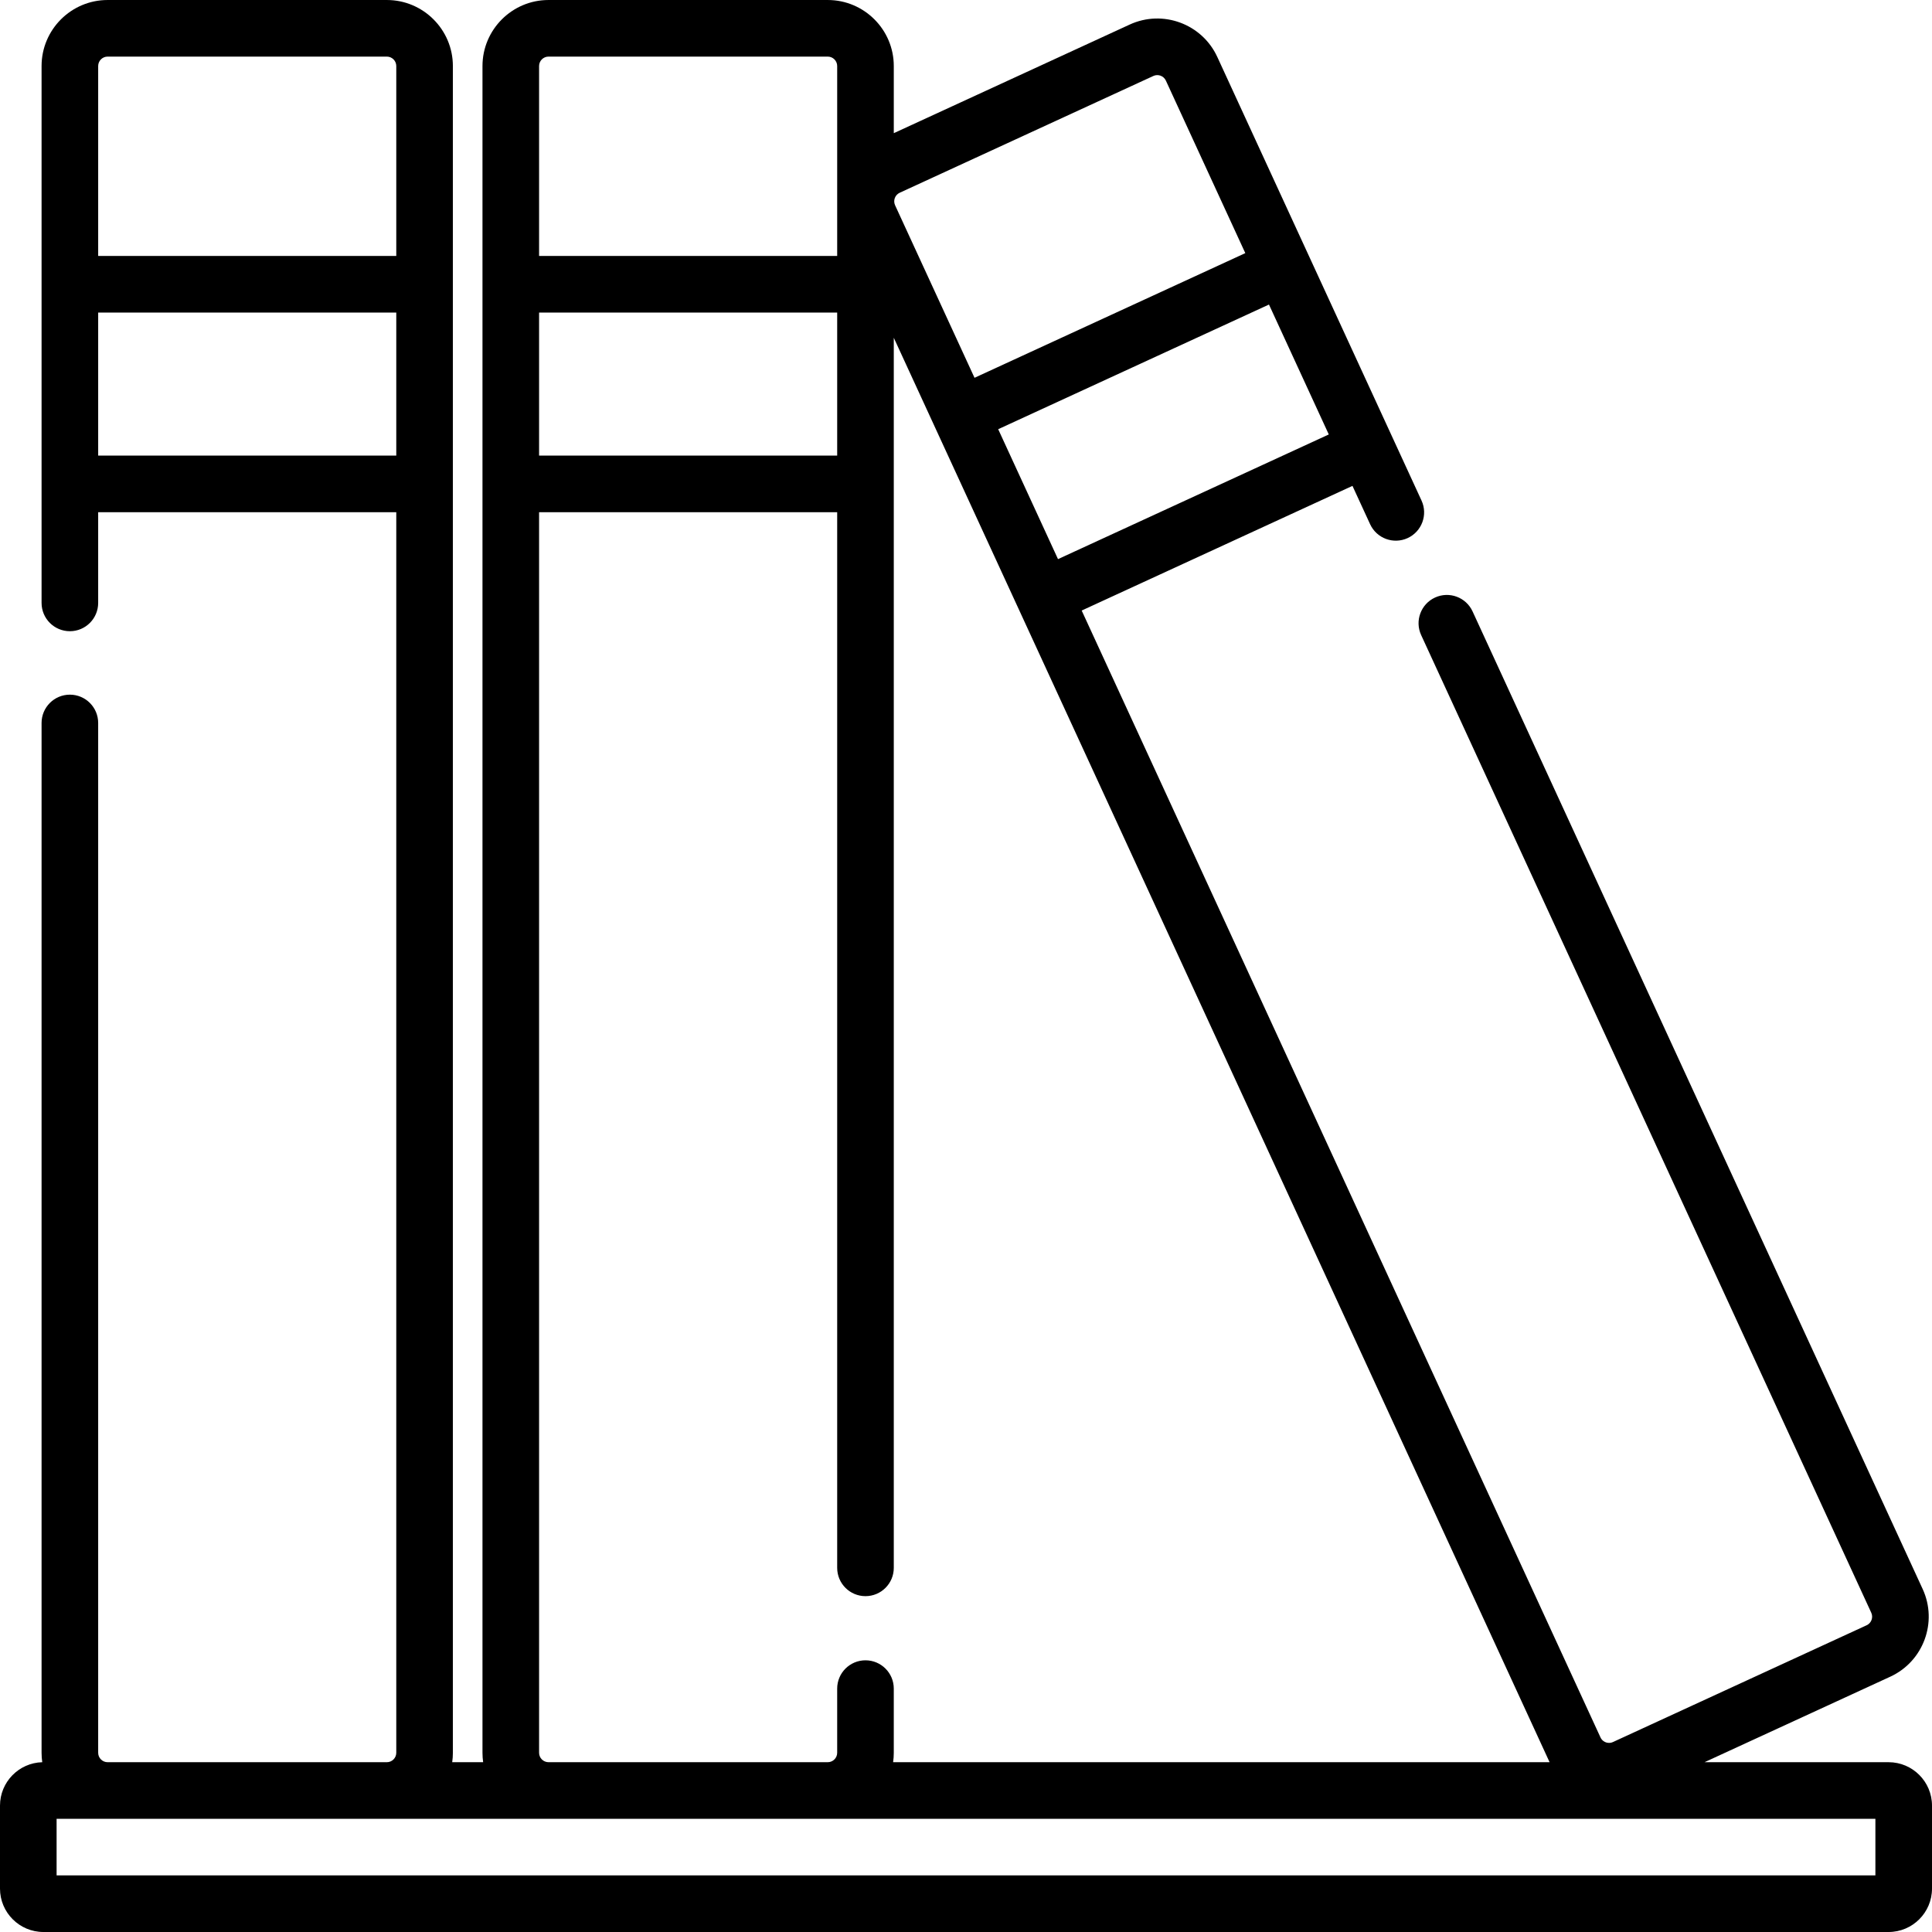
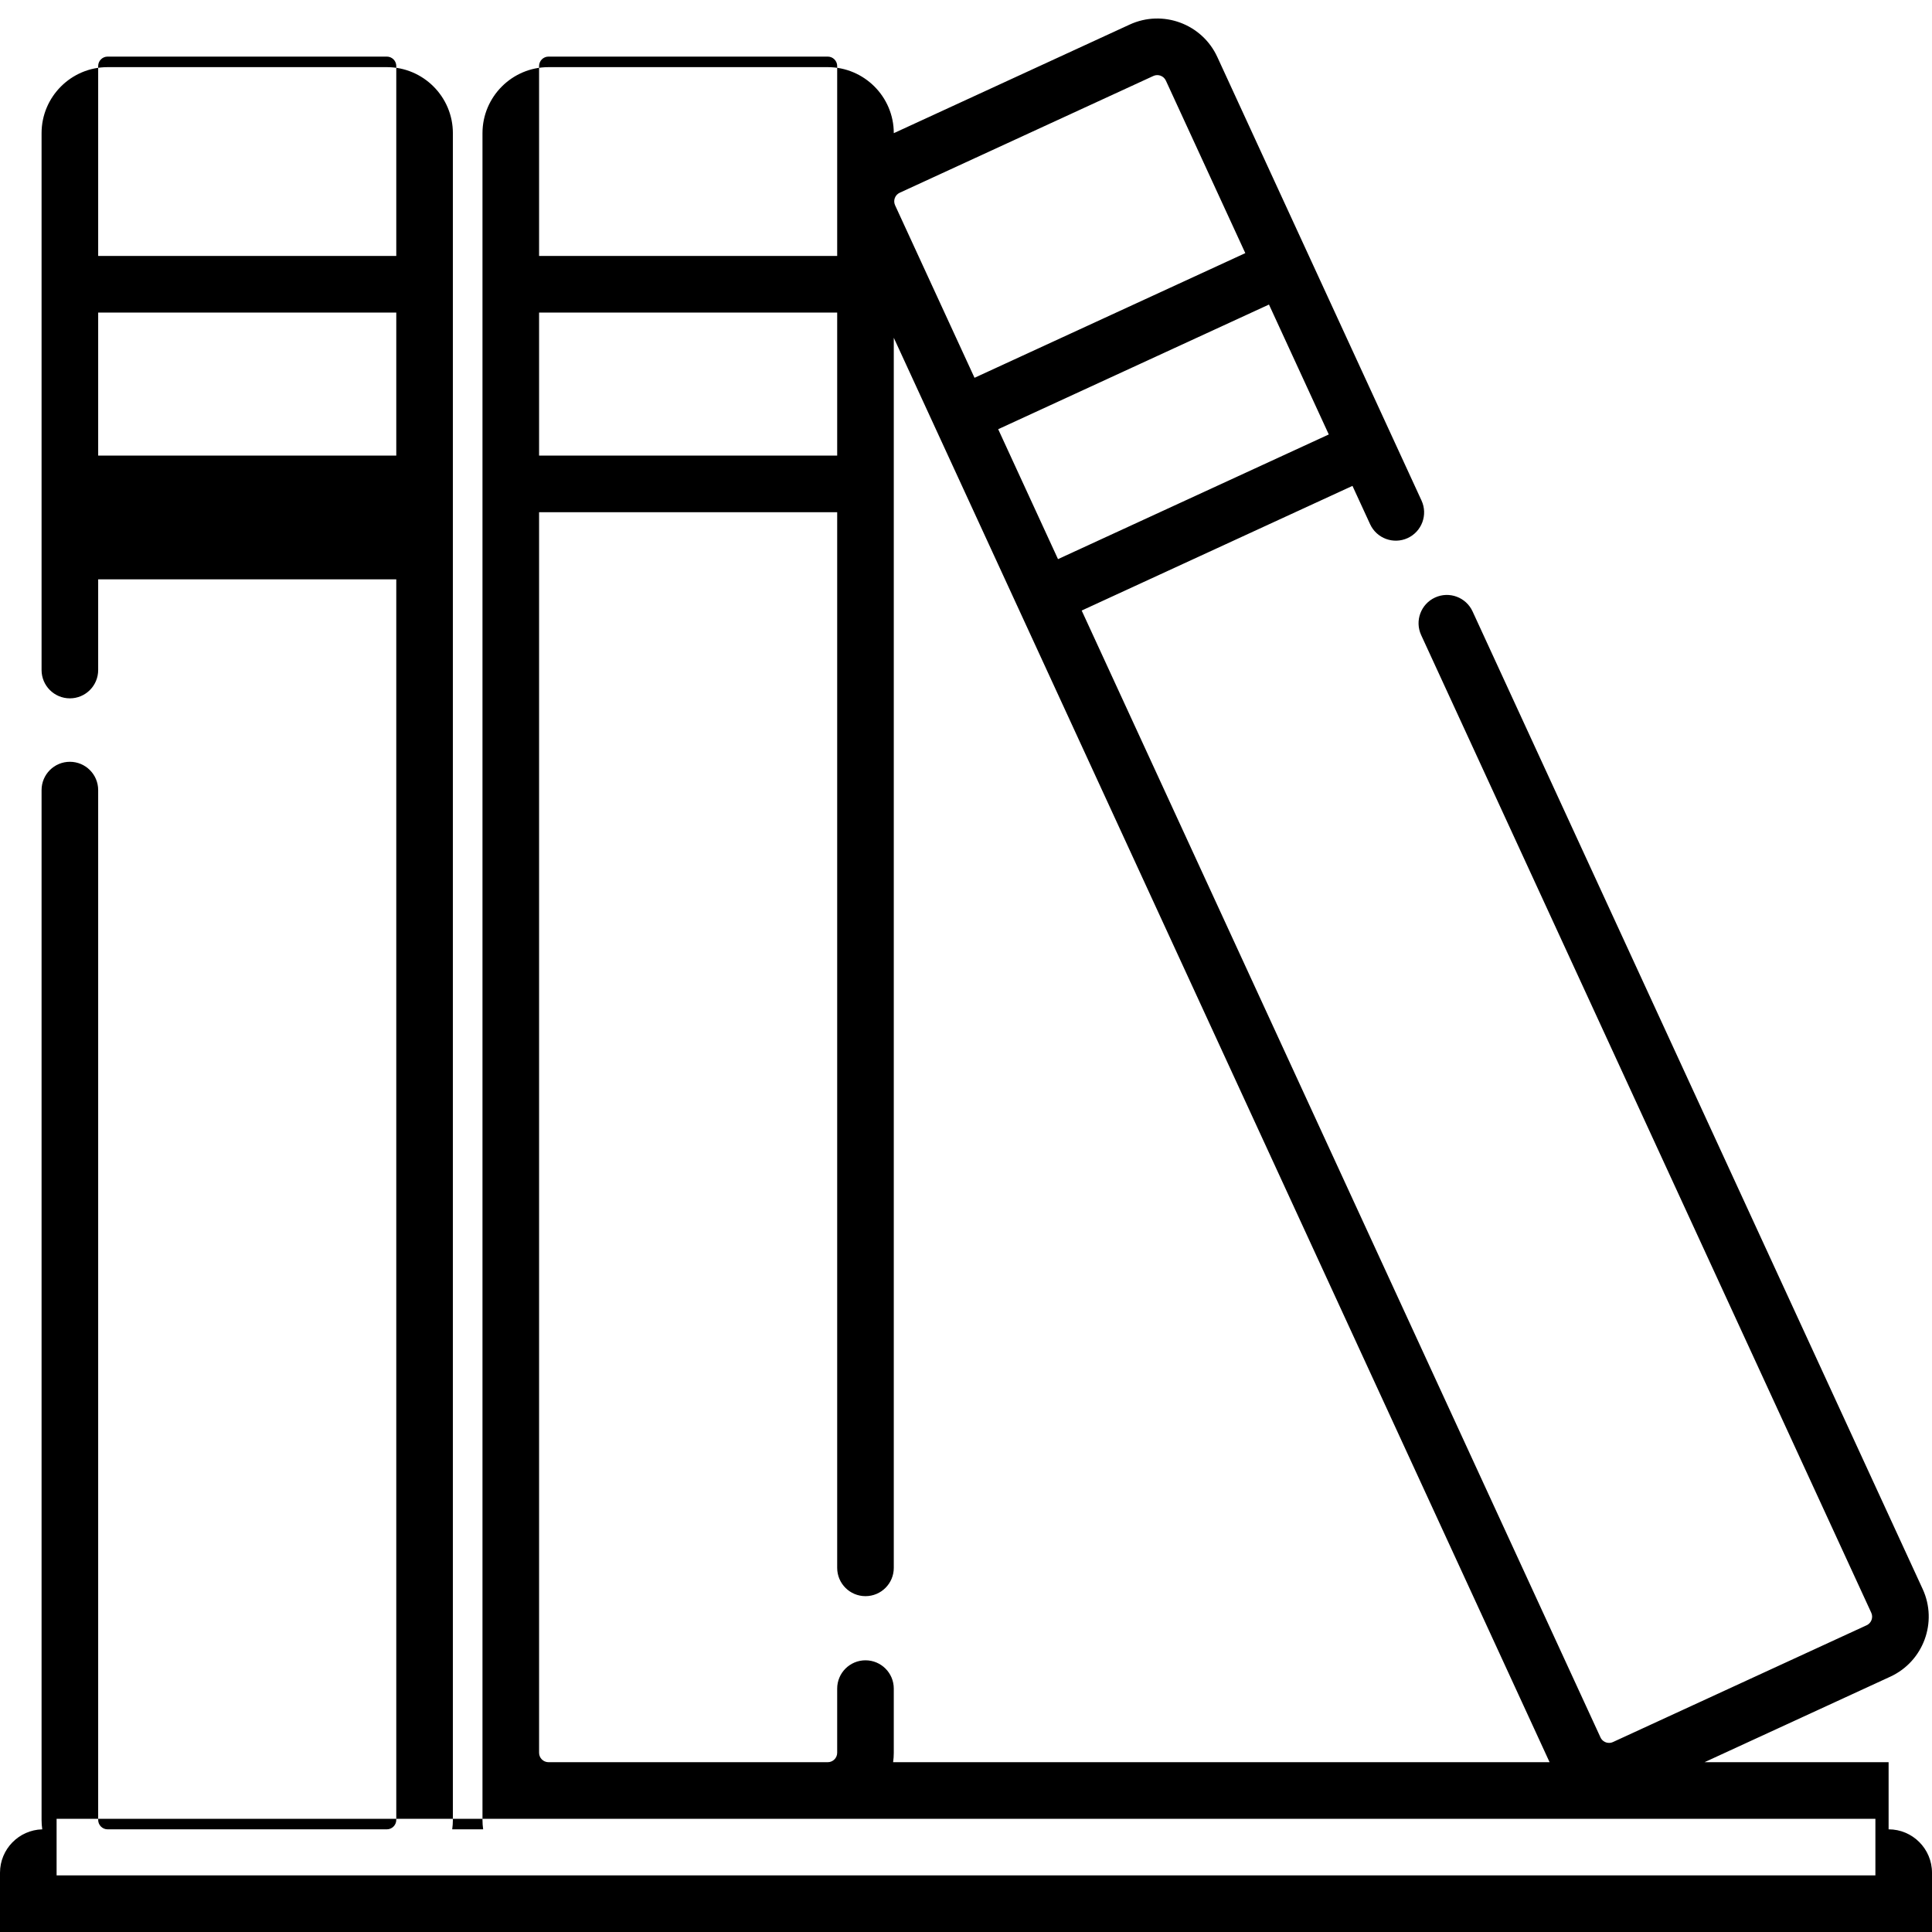
<svg xmlns="http://www.w3.org/2000/svg" id="Capa_1" height="512" viewBox="0 0 512 512" width="512">
-   <path d="m500.5 467h-48.778l49.231-22.666c8.765-4.036 12.612-14.45 8.577-23.215l-119.285-259.09c-1.732-3.761-6.185-5.409-9.949-3.676-3.763 1.732-5.408 6.187-3.676 9.949l119.285 259.091c.576 1.252.026 2.74-1.226 3.316l-67.219 30.947c-.817.376-1.551.208-1.912.074-.362-.134-1.027-.481-1.404-1.299l-137.488-298.631 71.76-33.038 4.677 10.158c1.731 3.762 6.186 5.409 9.949 3.676 3.763-1.732 5.408-6.187 3.676-9.949l-54.125-117.562c-4.035-8.764-14.446-12.613-23.215-8.577l-62.515 28.782v-17.79c0-9.649-7.851-17.5-17.5-17.5h-74c-9.649 0-17.5 7.851-17.5 17.5v447c0 .849.061 1.683.178 2.5h-8.202c.117-.817.178-1.651.178-2.5v-447c0-9.649-7.851-17.5-17.5-17.5h-74c-9.649 0-17.5 7.851-17.5 17.5v142.277c0 4.142 3.358 7.5 7.5 7.5s7.5-3.358 7.5-7.5v-24.038h79v328.761c0 1.378-1.122 2.5-2.5 2.5h-74c-1.378 0-2.5-1.122-2.5-2.5v-272.909c0-4.142-3.358-7.5-7.5-7.5s-7.5 3.358-7.5 7.5v272.909c0 .85.061 1.686.179 2.504-6.201.162-11.196 5.256-11.196 11.496v22c0 6.341 5.159 11.5 11.5 11.5h489c6.341 0 11.5-5.159 11.5-11.5v-22c0-6.341-5.159-11.5-11.5-11.5zm-471.982-452h74c1.378 0 2.5 1.122 2.5 2.5v50.336h-79v-50.336c0-1.378 1.121-2.5 2.5-2.5zm-2.5 105.739v-37.903h79v37.903zm326.125-5.603-71.76 33.038-15.851-34.429 71.76-33.038 1.681 3.651zm-113.709-64.056 67.218-30.947c1.252-.576 2.74-.026 3.316 1.226l21.051 45.723-71.76 33.038-21.051-45.723c-.576-1.252-.026-2.74 1.226-3.317zm-95.571 31.756h79v37.903h-79zm2.5-67.836h74c1.378 0 2.5 1.122 2.5 2.5v50.336h-79v-50.336c0-1.378 1.122-2.5 2.5-2.5zm-2.5 449.5v-328.761h79v279.758c0 4.142 3.358 7.5 7.5 7.5s7.5-3.358 7.5-7.5v-325.982l173.657 377.189c.046.099.092.198.14.296h-173.975c.117-.817.178-1.651.178-2.5v-17.002c0-4.142-3.358-7.5-7.5-7.5s-7.5 3.358-7.5 7.5v17.002c0 1.378-1.122 2.5-2.5 2.5h-74c-1.378 0-2.5-1.122-2.5-2.5zm354.137 32.5h-482v-15h482z" />
+   <path d="m500.5 467h-48.778l49.231-22.666c8.765-4.036 12.612-14.45 8.577-23.215l-119.285-259.09c-1.732-3.761-6.185-5.409-9.949-3.676-3.763 1.732-5.408 6.187-3.676 9.949l119.285 259.091c.576 1.252.026 2.74-1.226 3.316l-67.219 30.947c-.817.376-1.551.208-1.912.074-.362-.134-1.027-.481-1.404-1.299l-137.488-298.631 71.76-33.038 4.677 10.158c1.731 3.762 6.186 5.409 9.949 3.676 3.763-1.732 5.408-6.187 3.676-9.949l-54.125-117.562c-4.035-8.764-14.446-12.613-23.215-8.577l-62.515 28.782c0-9.649-7.851-17.5-17.5-17.5h-74c-9.649 0-17.5 7.851-17.5 17.5v447c0 .849.061 1.683.178 2.5h-8.202c.117-.817.178-1.651.178-2.5v-447c0-9.649-7.851-17.5-17.5-17.5h-74c-9.649 0-17.5 7.851-17.5 17.5v142.277c0 4.142 3.358 7.5 7.5 7.5s7.5-3.358 7.5-7.5v-24.038h79v328.761c0 1.378-1.122 2.5-2.5 2.5h-74c-1.378 0-2.5-1.122-2.5-2.5v-272.909c0-4.142-3.358-7.5-7.5-7.5s-7.5 3.358-7.5 7.5v272.909c0 .85.061 1.686.179 2.504-6.201.162-11.196 5.256-11.196 11.496v22c0 6.341 5.159 11.5 11.5 11.5h489c6.341 0 11.5-5.159 11.5-11.5v-22c0-6.341-5.159-11.5-11.5-11.5zm-471.982-452h74c1.378 0 2.5 1.122 2.5 2.5v50.336h-79v-50.336c0-1.378 1.121-2.5 2.5-2.5zm-2.5 105.739v-37.903h79v37.903zm326.125-5.603-71.76 33.038-15.851-34.429 71.76-33.038 1.681 3.651zm-113.709-64.056 67.218-30.947c1.252-.576 2.74-.026 3.316 1.226l21.051 45.723-71.76 33.038-21.051-45.723c-.576-1.252-.026-2.74 1.226-3.317zm-95.571 31.756h79v37.903h-79zm2.5-67.836h74c1.378 0 2.5 1.122 2.5 2.5v50.336h-79v-50.336c0-1.378 1.122-2.5 2.5-2.5zm-2.5 449.5v-328.761h79v279.758c0 4.142 3.358 7.5 7.5 7.5s7.5-3.358 7.5-7.5v-325.982l173.657 377.189c.046.099.092.198.14.296h-173.975c.117-.817.178-1.651.178-2.5v-17.002c0-4.142-3.358-7.5-7.5-7.5s-7.5 3.358-7.5 7.5v17.002c0 1.378-1.122 2.5-2.5 2.5h-74c-1.378 0-2.5-1.122-2.5-2.5zm354.137 32.5h-482v-15h482z" />
</svg>